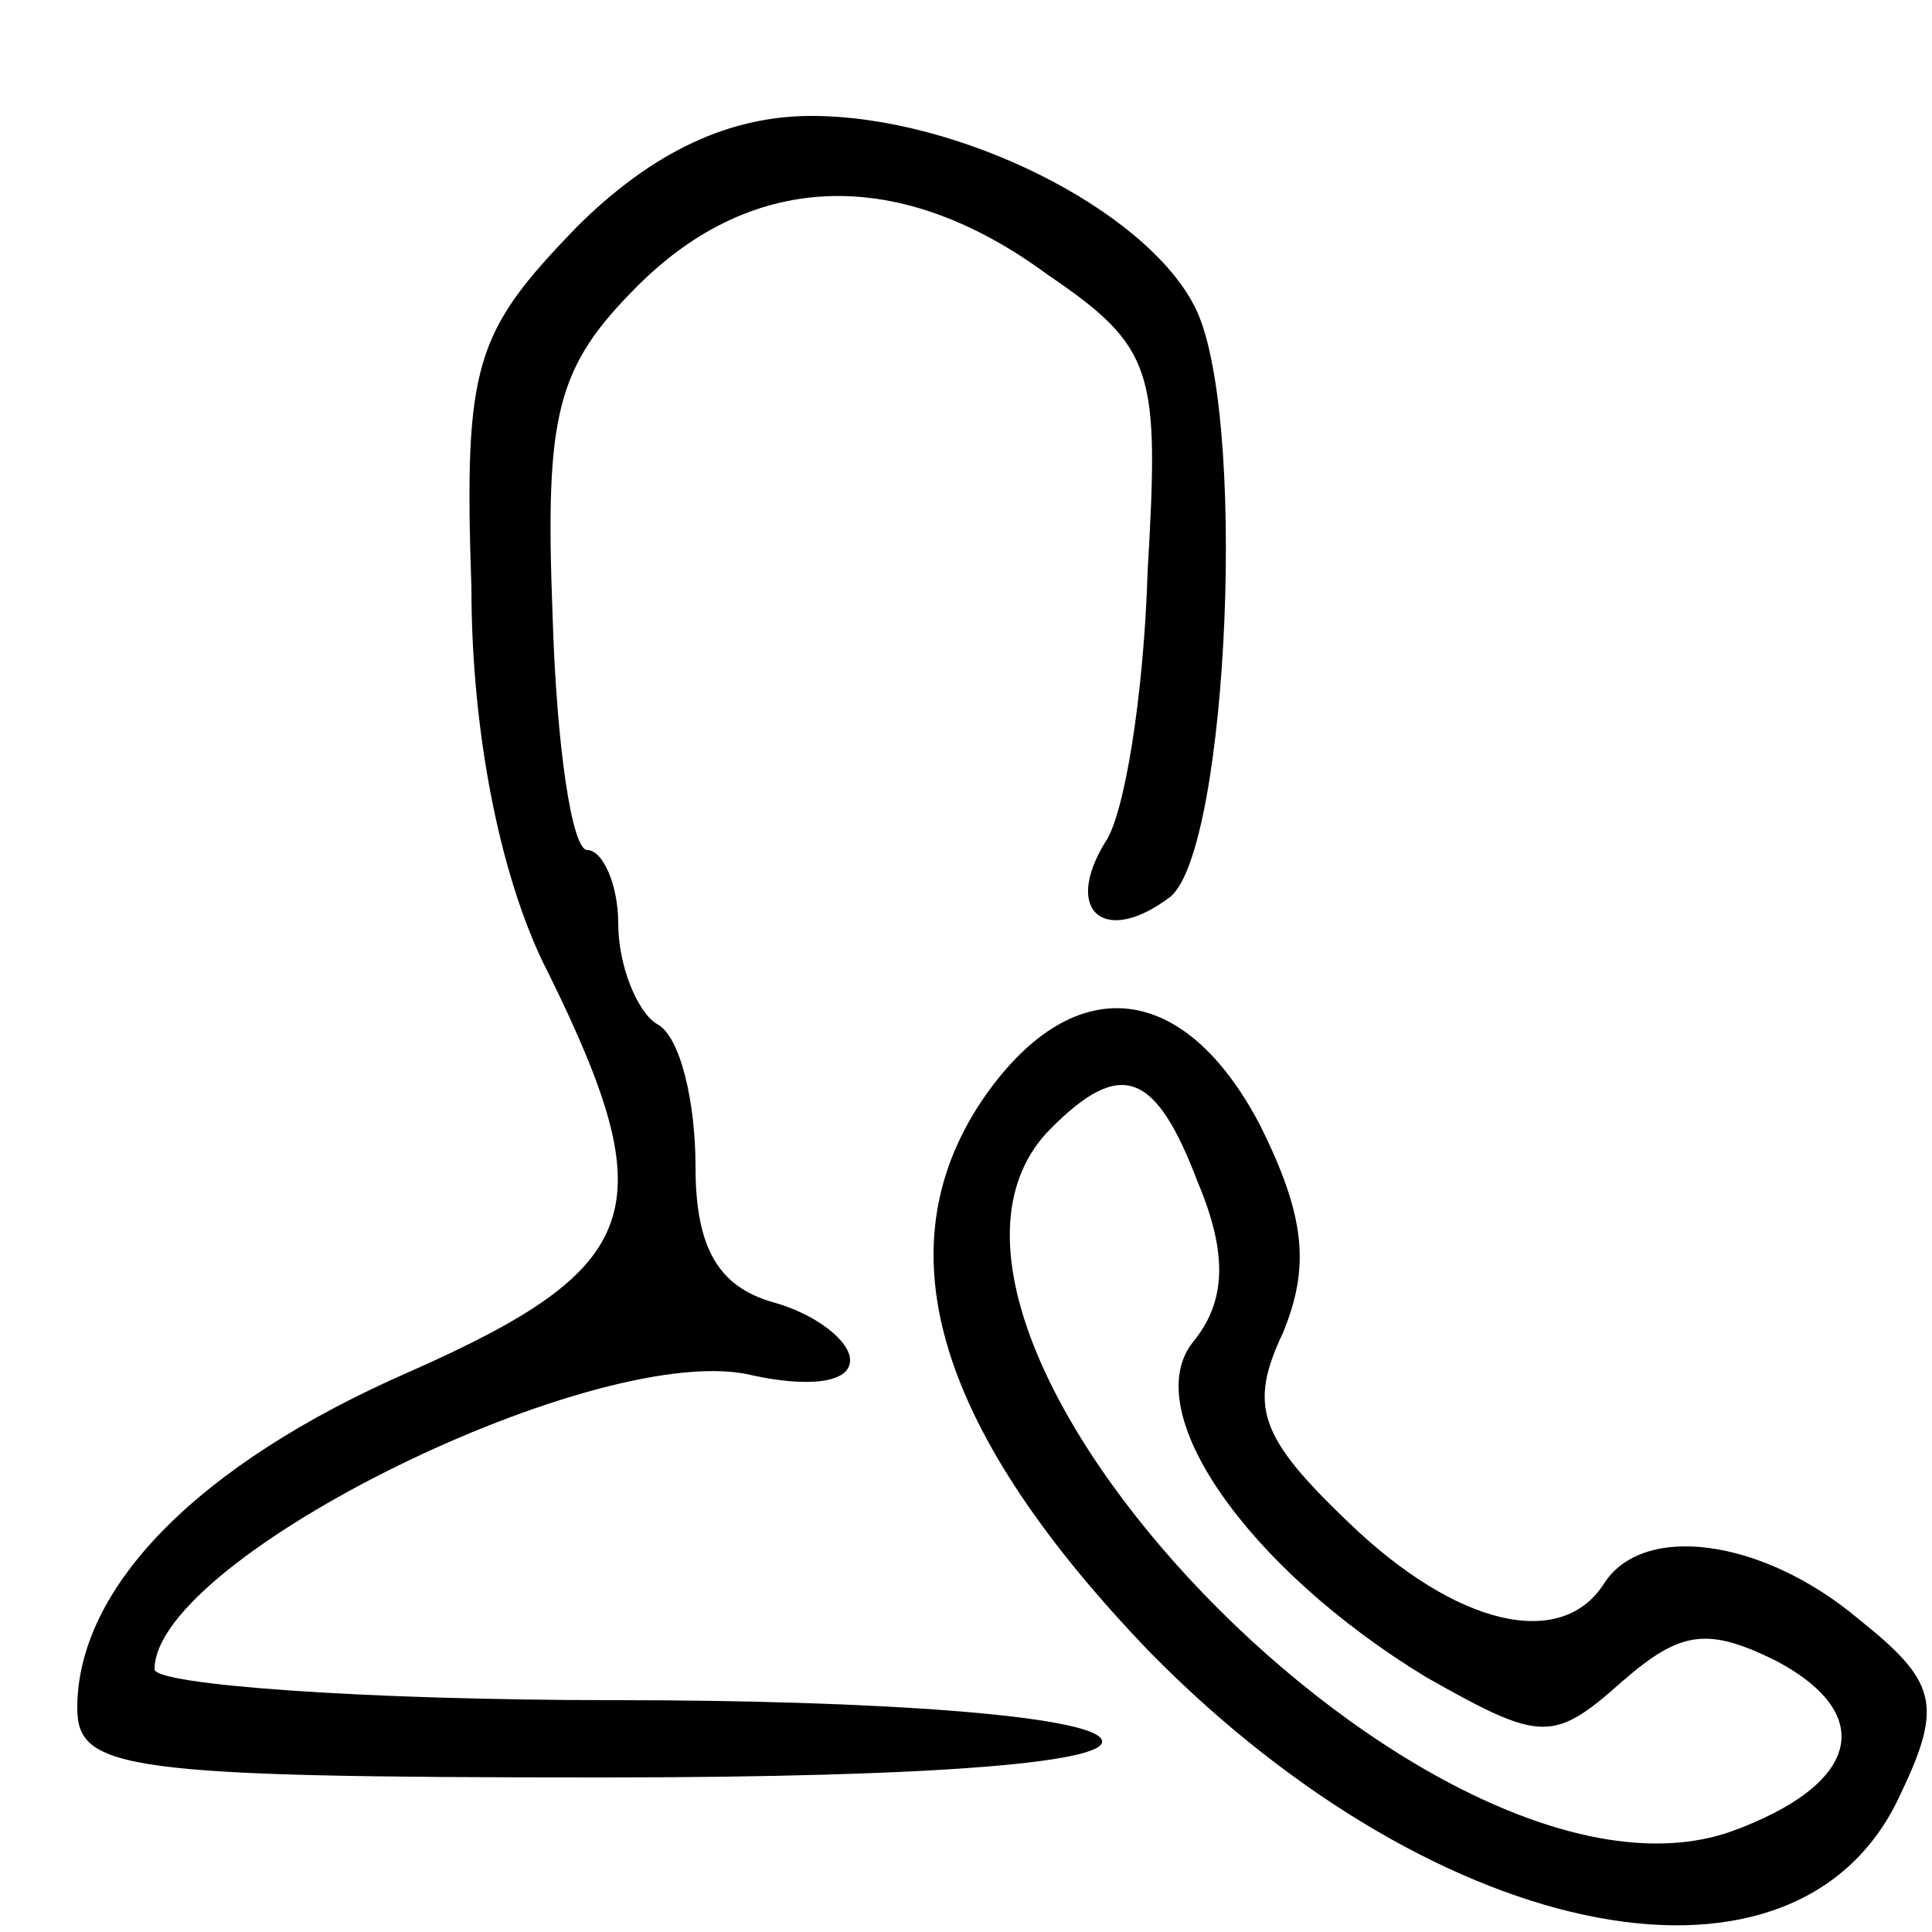
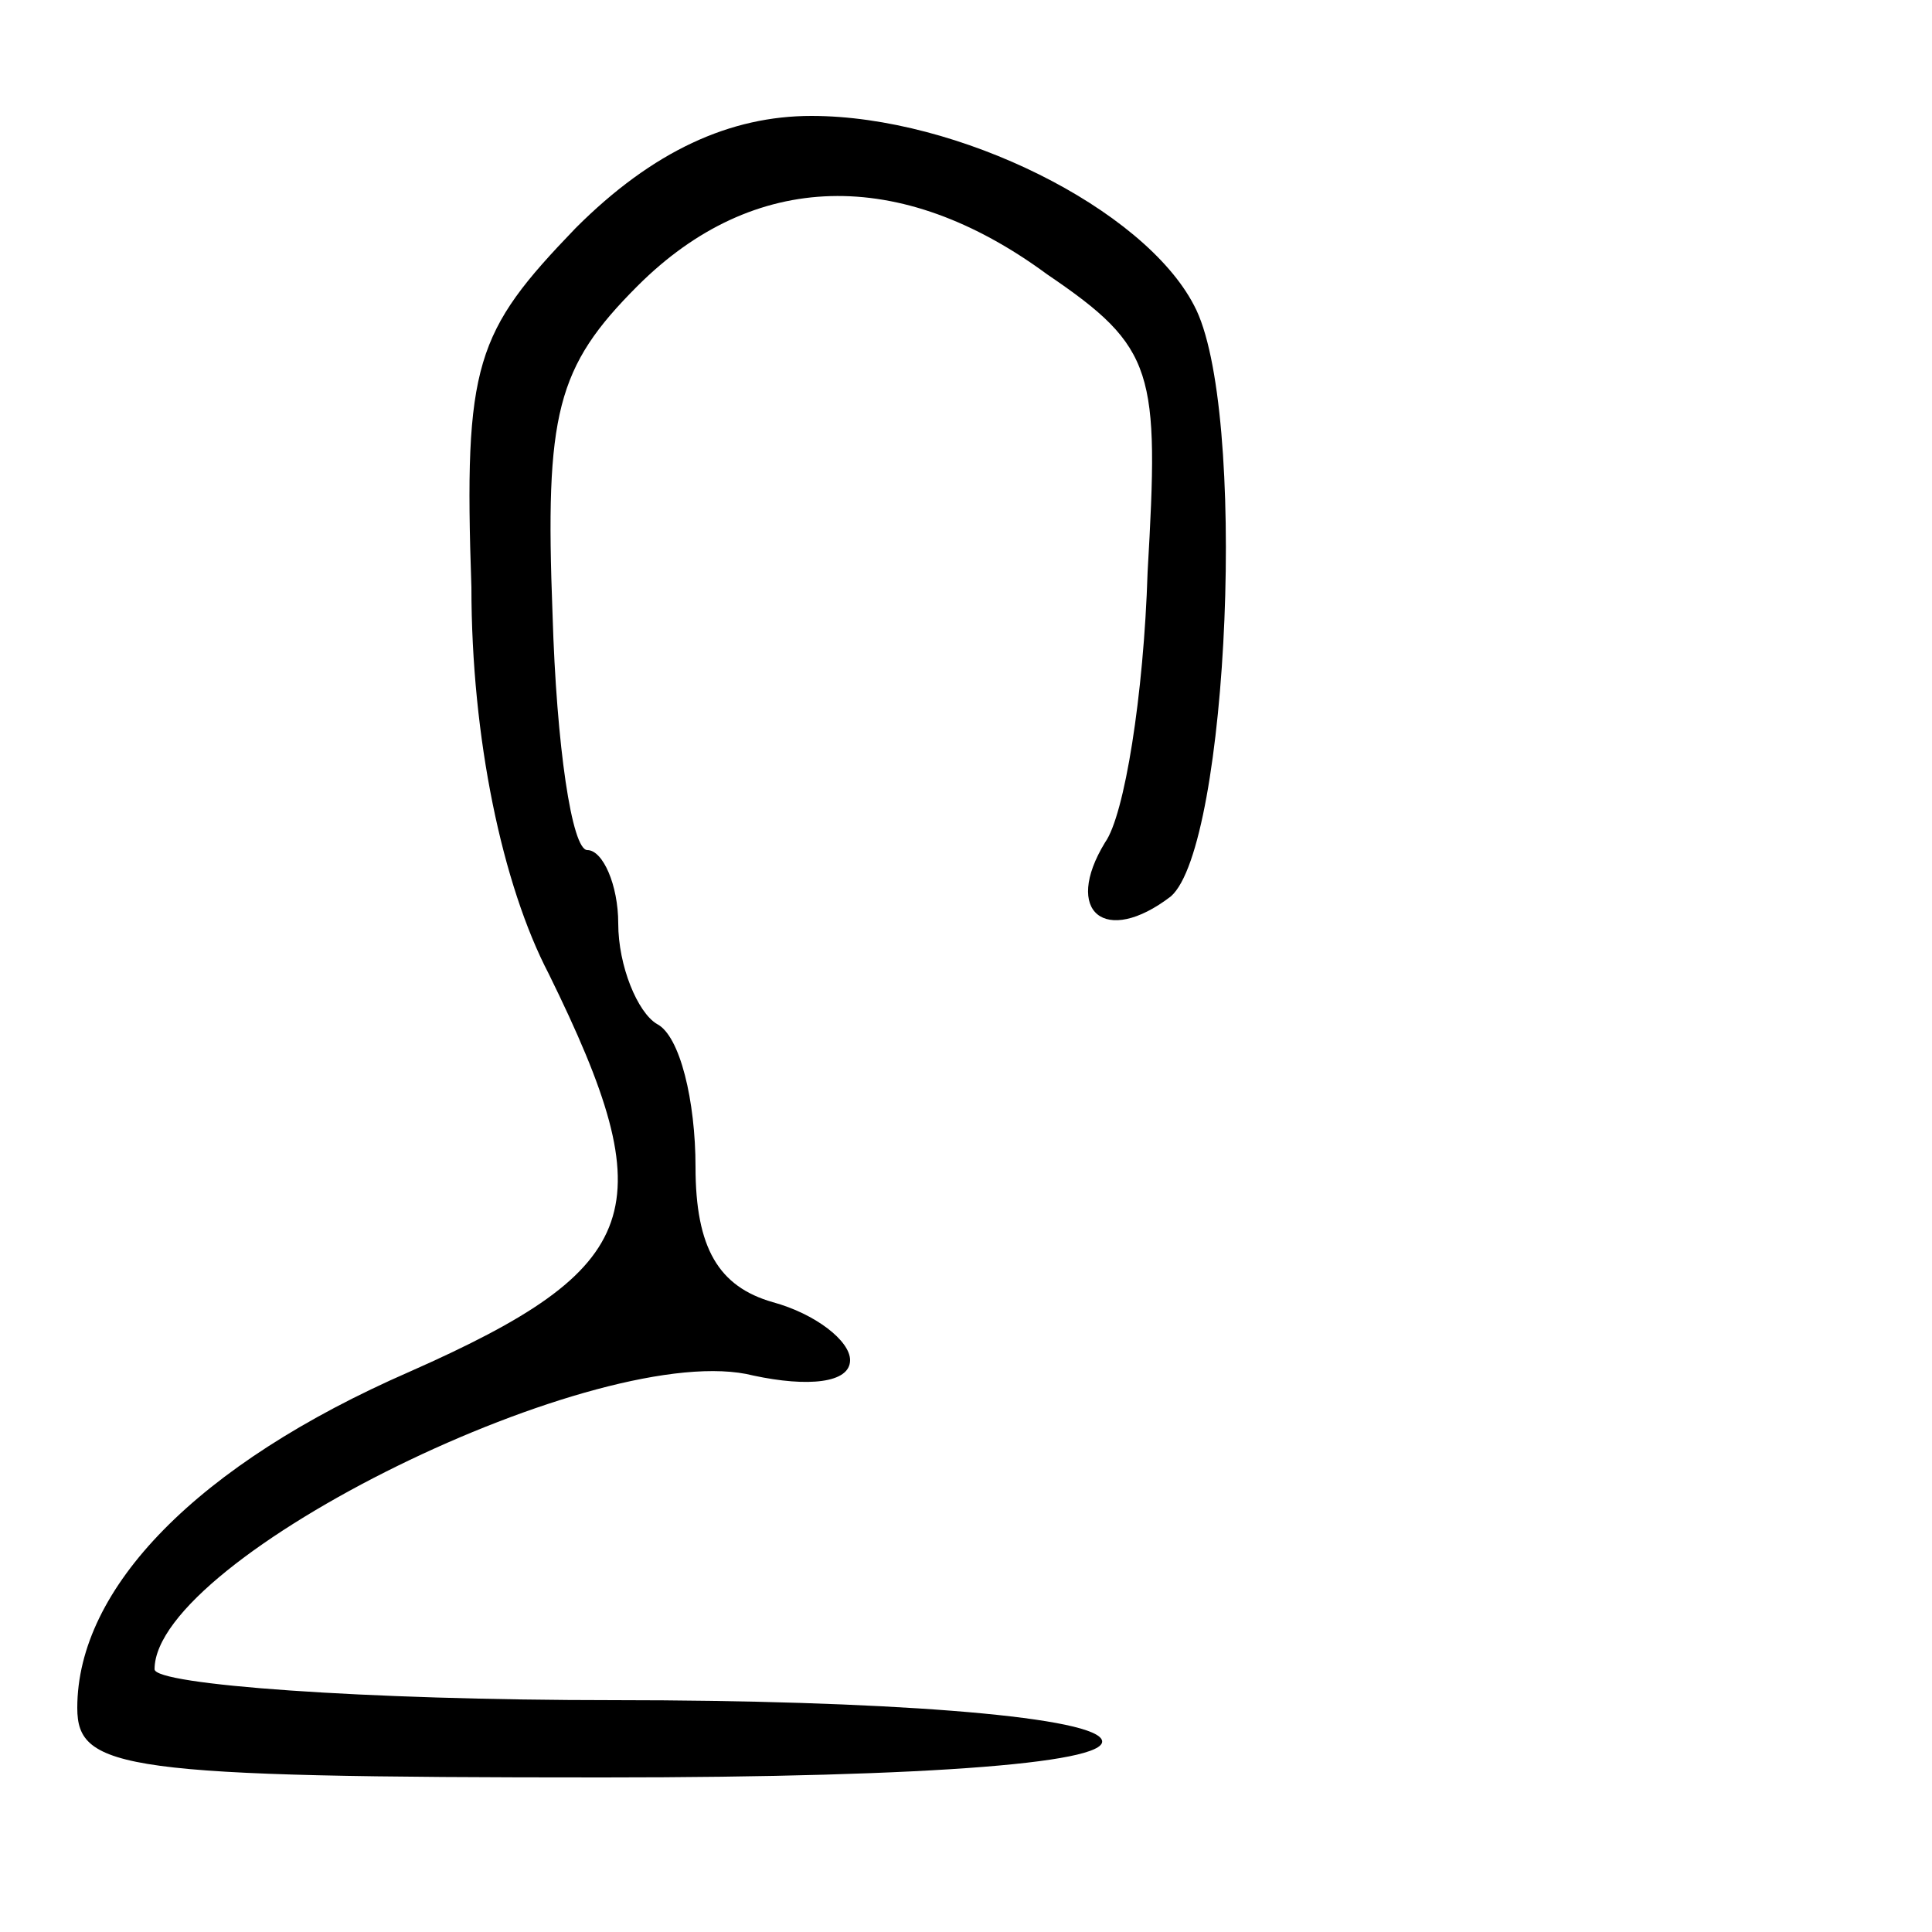
<svg xmlns="http://www.w3.org/2000/svg" version="1.0" width="50pt" height="50pt" viewBox="0 0 50 50" preserveAspectRatio="xMidYMid meet">
  <g transform="translate(0,50) scale(0.1,-0.1)" fill="#000000" stroke="none">
-     <path d="M149 441 c-26 -27 -29 -35 -27 -93 0 -39 8 -77 20 -100 30 -61 25 -76 -36 -103 -55 -24 -86 -56 -86 -87 0 -16 12 -18 136 -18 87 0 133 4 129 10 -4 6 -57 10 -126 10 -65 0 -119 4 -119 8 0 29 116 86 155 76 14 -3 25 -2 25 4 0 5 -9 12 -20 15 -14 4 -20 14 -20 35 0 17 -4 34 -10 37 -5 3 -10 15 -10 26 0 10 -4 19 -8 19 -4 0 -8 27 -9 61 -2 52 1 64 22 85 30 30 68 31 106 3 28 -19 29 -25 26 -77 -1 -32 -6 -63 -11 -70 -11 -18 0 -27 17 -14 15 13 20 127 6 153 -13 25 -61 49 -99 49 -21 0 -41 -9 -61 -29z" />
-     <path d="M254 215 c-26 -39 -11 -86 44 -143 75 -76 168 -94 194 -36 11 23 9 29 -11 45 -25 21 -56 25 -66 9 -11 -17 -38 -11 -66 16 -23 22 -26 30 -17 49 7 17 6 30 -6 54 -20 38 -49 40 -72 6z m56 -21 c8 -19 7 -31 -1 -41 -15 -18 14 -59 60 -87 30 -17 33 -17 51 -1 15 13 22 14 40 5 26 -14 21 -32 -12 -44 -77 -27 -228 130 -176 182 18 18 27 15 38 -14z" />
+     <path d="M149 441 c-26 -27 -29 -35 -27 -93 0 -39 8 -77 20 -100 30 -61 25 -76 -36 -103 -55 -24 -86 -56 -86 -87 0 -16 12 -18 136 -18 87 0 133 4 129 10 -4 6 -57 10 -126 10 -65 0 -119 4 -119 8 0 29 116 86 155 76 14 -3 25 -2 25 4 0 5 -9 12 -20 15 -14 4 -20 14 -20 35 0 17 -4 34 -10 37 -5 3 -10 15 -10 26 0 10 -4 19 -8 19 -4 0 -8 27 -9 61 -2 52 1 64 22 85 30 30 68 31 106 3 28 -19 29 -25 26 -77 -1 -32 -6 -63 -11 -70 -11 -18 0 -27 17 -14 15 13 20 127 6 153 -13 25 -61 49 -99 49 -21 0 -41 -9 -61 -29" />
  </g>
</svg>